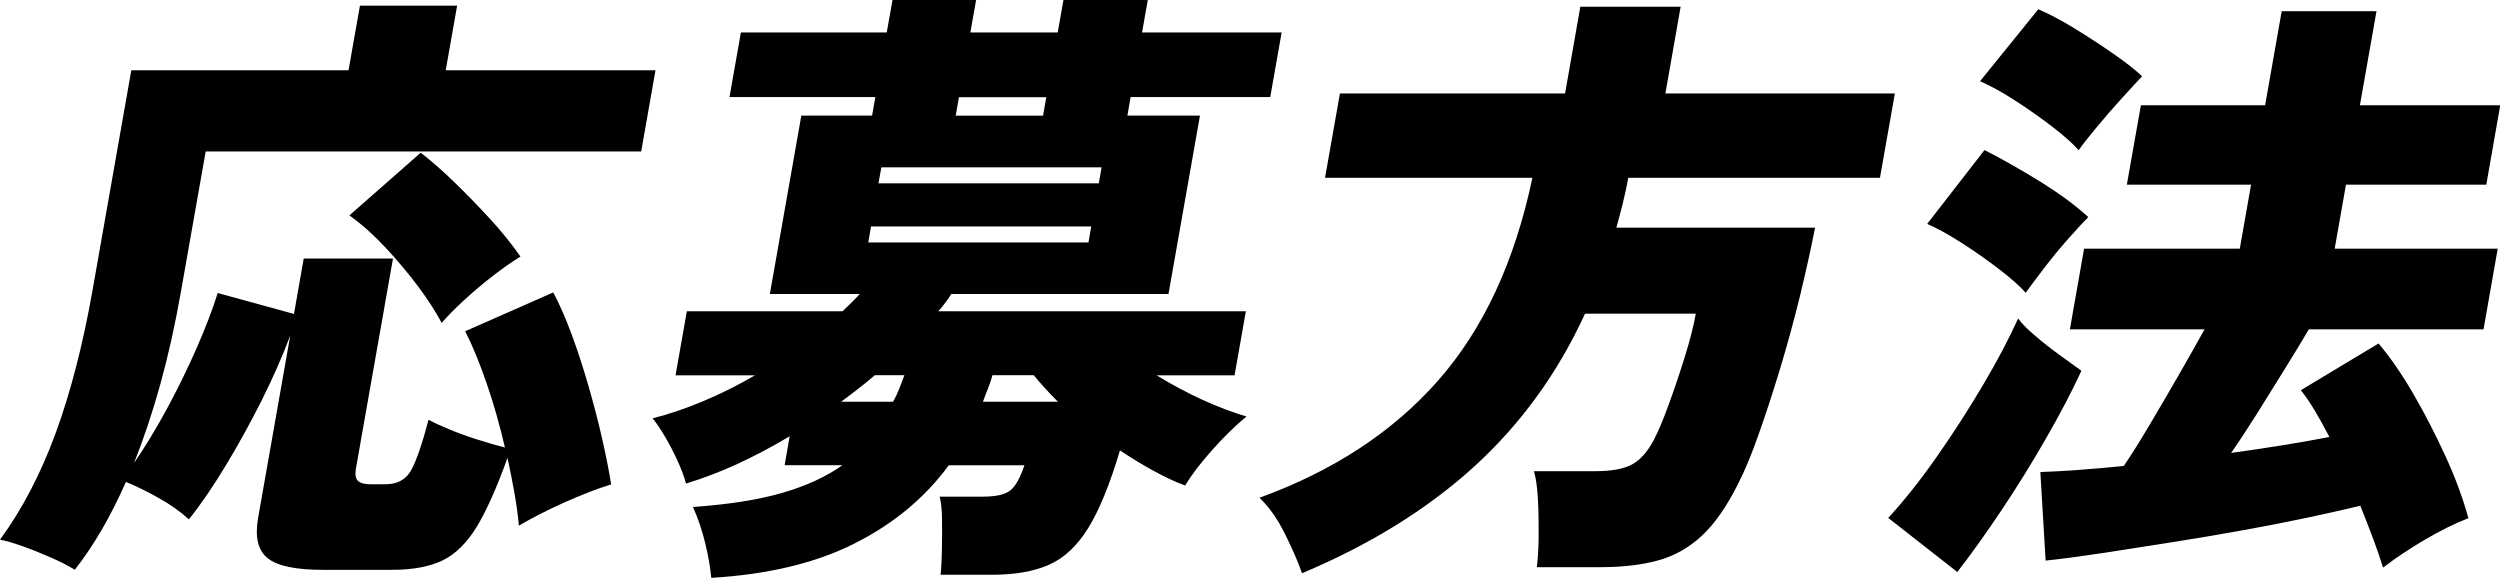
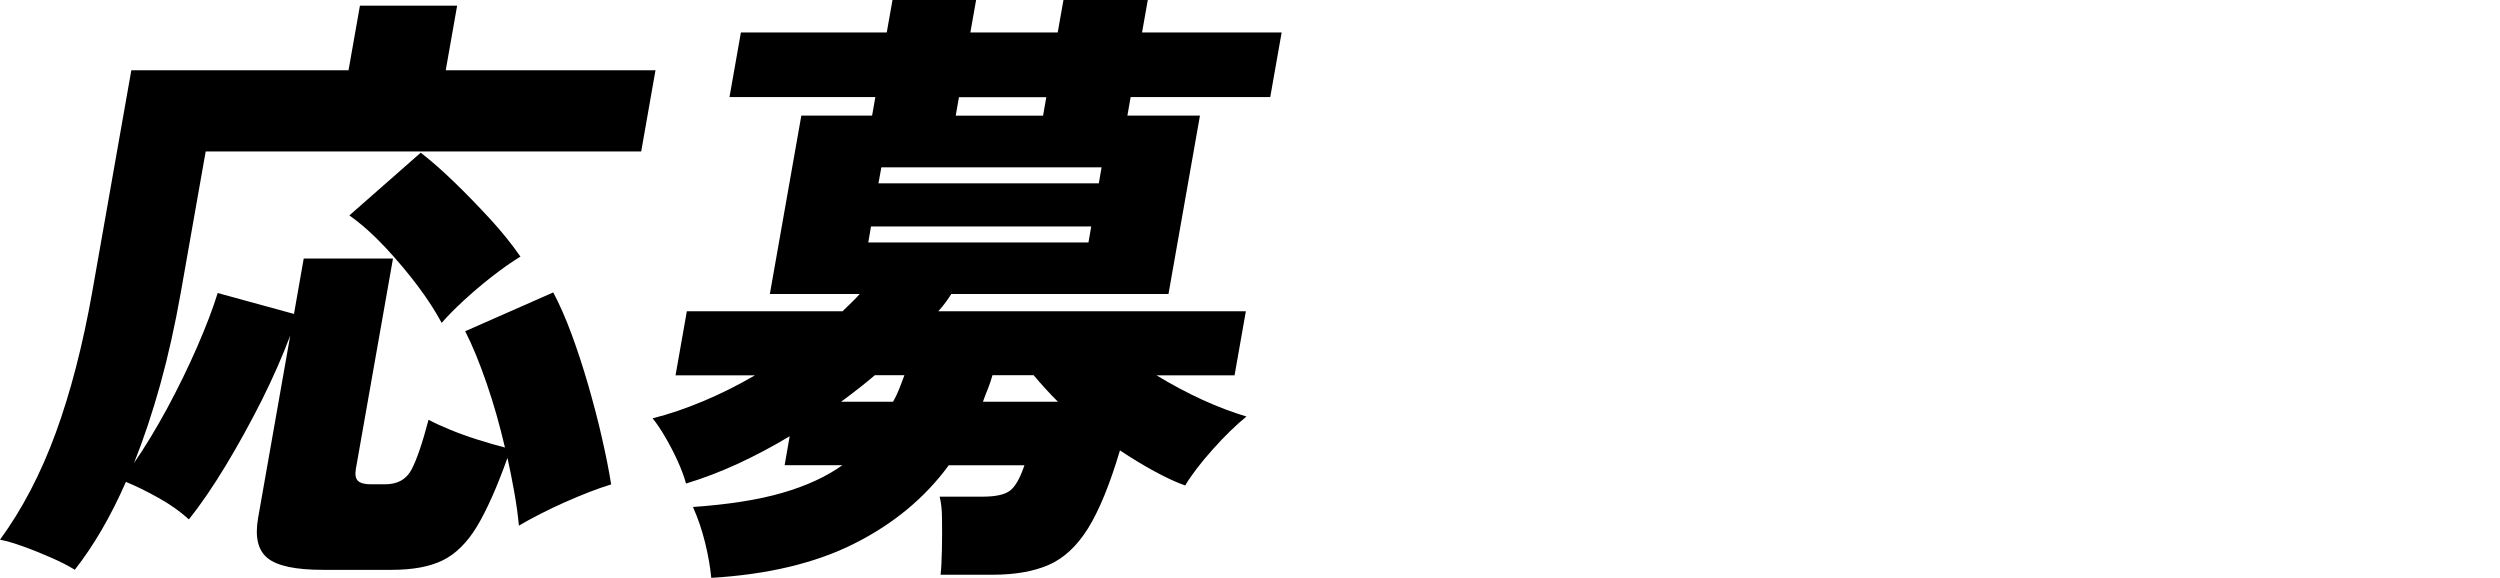
<svg xmlns="http://www.w3.org/2000/svg" id="_レイヤー_2" data-name="レイヤー 2" viewBox="0 0 208.09 48.09">
  <g id="design">
    <g>
      <path d="M6.22,47.42c-.55-.34-1.22-.68-2-1.02-.78-.34-1.54-.65-2.3-.92-.75-.27-1.4-.46-1.92-.56,1.85-2.53,3.39-5.48,4.63-8.86s2.26-7.32,3.06-11.83l3.24-18.38h18.08l.95-5.38h8.09l-.95,5.38h17.46l-1.19,6.76H17.12l-2.07,11.73c-.49,2.77-1.06,5.32-1.71,7.66-.65,2.34-1.38,4.52-2.18,6.53.92-1.33,1.83-2.84,2.75-4.53.91-1.69,1.74-3.39,2.49-5.1.74-1.71,1.32-3.21,1.72-4.51l6.35,1.74.81-4.61h7.43l-3.09,17.51c-.08.48-.02.81.18,1,.21.19.56.28,1.08.28h1.18c1.02,0,1.75-.4,2.18-1.2.43-.8.91-2.19,1.43-4.17.44.24,1.03.51,1.78.82.75.31,1.53.59,2.36.85s1.56.47,2.22.64c-.43-1.84-.93-3.62-1.52-5.33-.59-1.71-1.18-3.16-1.79-4.35l7.33-3.23c.51.96,1.02,2.11,1.52,3.46.5,1.35.96,2.77,1.4,4.28.43,1.5.82,2.97,1.14,4.4.33,1.43.58,2.71.76,3.84-1.12.34-2.4.84-3.85,1.48-1.45.65-2.72,1.3-3.83,1.95-.08-.89-.21-1.81-.38-2.77-.17-.96-.36-1.91-.57-2.87-.88,2.46-1.73,4.36-2.54,5.71-.82,1.35-1.77,2.29-2.85,2.82-1.08.53-2.5.79-4.24.79h-5.74c-2.25,0-3.78-.32-4.59-.97-.81-.65-1.07-1.76-.8-3.33l2.68-15.21c-.65,1.74-1.45,3.55-2.39,5.43-.95,1.88-1.94,3.68-2.98,5.4-1.04,1.72-2.06,3.22-3.07,4.48-.71-.65-1.55-1.25-2.53-1.79-.98-.55-1.88-.99-2.71-1.33-1.26,2.87-2.68,5.31-4.26,7.32ZM36.77,26.89c-.49-.92-1.14-1.94-1.97-3.05-.83-1.11-1.74-2.19-2.73-3.25-.99-1.06-1.99-1.95-2.99-2.66l5.94-5.22c.84.65,1.77,1.46,2.77,2.43,1.01.97,2,2,2.99,3.07s1.83,2.13,2.54,3.15c-.73.44-1.52,1-2.37,1.66s-1.64,1.34-2.38,2.02c-.74.68-1.34,1.3-1.81,1.84Z" />
      <path d="M59.2,48.09c-.08-.89-.25-1.86-.51-2.92-.26-1.06-.6-2.05-1.01-2.97,2.97-.21,5.46-.6,7.45-1.18,2-.58,3.66-1.35,4.99-2.3h-4.81l.42-2.41c-1.41.85-2.85,1.61-4.29,2.28-1.45.67-2.9,1.22-4.34,1.66-.14-.55-.38-1.17-.69-1.87-.32-.7-.67-1.37-1.05-2.02-.38-.65-.73-1.16-1.04-1.54,1.36-.34,2.76-.82,4.22-1.43,1.46-.61,2.89-1.33,4.3-2.15h-6.61l.94-5.33h12.96c.25-.24.49-.48.74-.72.25-.24.48-.48.69-.72h-7.48l2.62-14.85h5.89l.27-1.54h-12.14l.95-5.38h12.14l.48-2.71h6.96l-.48,2.71h7.27l.48-2.71h7.02l-.48,2.71h11.62l-.95,5.38h-11.62l-.27,1.54h6.04l-2.62,14.85h-18.08c-.14.24-.31.48-.49.72-.18.24-.37.48-.59.72h25.6l-.94,5.33h-6.5c2.59,1.57,5.09,2.71,7.49,3.43-.88.72-1.82,1.63-2.81,2.74s-1.76,2.11-2.29,3c-.77-.27-1.62-.67-2.56-1.18s-1.89-1.09-2.87-1.74c-.84,2.83-1.73,4.99-2.65,6.48-.93,1.49-2.02,2.5-3.28,3.05-1.26.55-2.83.82-4.7.82h-4.3c.06-.51.09-1.2.11-2.07.02-.87.02-1.71.01-2.53,0-.82-.08-1.45-.2-1.9h3.58c1.09,0,1.86-.17,2.29-.51.44-.34.83-1.04,1.19-2.1h-6.3c-1.98,2.7-4.59,4.87-7.83,6.5-3.24,1.64-7.23,2.59-11.95,2.87ZM70.03,33.44h4.3c.2-.34.37-.7.52-1.08.15-.38.29-.75.43-1.13h-2.46c-.44.38-.89.74-1.35,1.1-.46.36-.94.73-1.45,1.1ZM72.27,20.18h18.33l.23-1.33h-18.33l-.23,1.33ZM73.13,15.26h18.33l.23-1.33h-18.33l-.24,1.33ZM79.55,9.63h7.27l.27-1.54h-7.27l-.27,1.54ZM81.81,33.44h6.25c-.38-.38-.74-.75-1.08-1.13-.34-.38-.66-.73-.94-1.08h-3.43c-.1.38-.23.74-.37,1.1-.15.36-.29.73-.42,1.1Z" />
-       <path d="M108.38,47.73c-.32-.92-.79-2.01-1.42-3.28s-1.34-2.27-2.13-3.02c6.13-2.22,11.08-5.46,14.85-9.73,3.77-4.27,6.4-9.9,7.87-16.9h-17.26l1.24-7.02h18.74l1.27-7.22h8.35l-1.27,7.22h19.1l-1.24,7.02h-20.95c-.13.72-.28,1.42-.45,2.1-.17.68-.35,1.37-.54,2.05h16.54c-.34,1.74-.76,3.63-1.25,5.66-.5,2.03-1.05,4.05-1.65,6.04-.61,2-1.2,3.82-1.79,5.48-.58,1.66-1.14,3-1.66,4.02-.96,1.95-1.98,3.42-3.06,4.43-1.08,1.01-2.31,1.7-3.67,2.07-1.36.38-2.98.56-4.86.56h-5.22c.09-.72.14-1.59.15-2.61,0-1.02,0-2.03-.06-3.02-.05-.99-.16-1.77-.33-2.36h5.12c1.33,0,2.35-.19,3.04-.56.7-.38,1.3-1.06,1.82-2.05.36-.68.77-1.66,1.23-2.92.46-1.26.91-2.59,1.34-3.97.43-1.38.74-2.59.92-3.61h-9.22c-2.27,4.95-5.35,9.19-9.23,12.73-3.88,3.53-8.67,6.5-14.34,8.88Z" />
-       <path d="M162.93,47.62l-5.76-4.51c1.35-1.47,2.71-3.18,4.08-5.15,1.37-1.96,2.65-3.95,3.84-5.97,1.19-2.01,2.15-3.84,2.89-5.48.3.41.77.89,1.41,1.43.64.55,1.31,1.08,2.02,1.59.71.51,1.32.96,1.84,1.33-.82,1.78-1.83,3.69-3.01,5.74s-2.41,4.03-3.69,5.94c-1.28,1.91-2.49,3.6-3.63,5.07ZM168.62,24.38c-.48-.55-1.21-1.19-2.19-1.95-.98-.75-2.01-1.48-3.1-2.18-1.09-.7-2.06-1.24-2.92-1.61l4.77-6.15c1.47.75,3.01,1.62,4.61,2.61,1.6.99,2.95,1.98,4.03,2.97-.41.41-.97,1.02-1.68,1.82-.71.8-1.38,1.62-2.02,2.46-.64.84-1.15,1.51-1.51,2.02ZM173.02,12.5c-.48-.55-1.21-1.19-2.19-1.95-.98-.75-2.01-1.48-3.1-2.18-1.09-.7-2.06-1.24-2.92-1.61l4.85-5.99c.89.38,1.9.91,3.04,1.61,1.14.7,2.23,1.41,3.26,2.13,1.03.72,1.81,1.33,2.34,1.84-.42.44-.98,1.05-1.68,1.82-.7.77-1.38,1.55-2.05,2.36-.67.8-1.19,1.46-1.55,1.97ZM198.34,47.22c-.19-.65-.46-1.43-.79-2.33-.34-.91-.71-1.85-1.11-2.84v.05c-1.12.27-2.51.59-4.2.95-1.69.36-3.52.72-5.52,1.08-1.99.36-4.01.7-6.04,1.02-2.04.32-3.96.62-5.77.9-1.81.27-3.35.48-4.64.61l-.44-7.37c.96-.03,2.04-.09,3.23-.18,1.19-.08,2.43-.2,3.72-.33.65-.96,1.36-2.09,2.14-3.41.78-1.31,1.57-2.67,2.38-4.07.81-1.4,1.54-2.7,2.2-3.89h-11.21l1.18-6.71h12.96l.94-5.33h-10.34l1.17-6.61h10.34l1.38-7.83h7.89l-1.38,7.83h11.68l-1.16,6.61h-11.68l-.94,5.33h13.57l-1.18,6.71h-14.54c-.58.99-1.26,2.1-2.02,3.33-.76,1.23-1.53,2.45-2.28,3.66-.76,1.21-1.48,2.31-2.17,3.3,1.47-.2,2.9-.42,4.29-.64,1.39-.22,2.68-.45,3.89-.69-.41-.79-.82-1.52-1.22-2.2-.41-.68-.8-1.25-1.16-1.69l6.47-3.89c.96,1.13,1.93,2.53,2.9,4.2.97,1.67,1.86,3.41,2.69,5.22s1.45,3.52,1.89,5.12c-1.14.44-2.34,1.04-3.62,1.79-1.28.75-2.43,1.52-3.45,2.3Z" />
    </g>
  </g>
</svg>